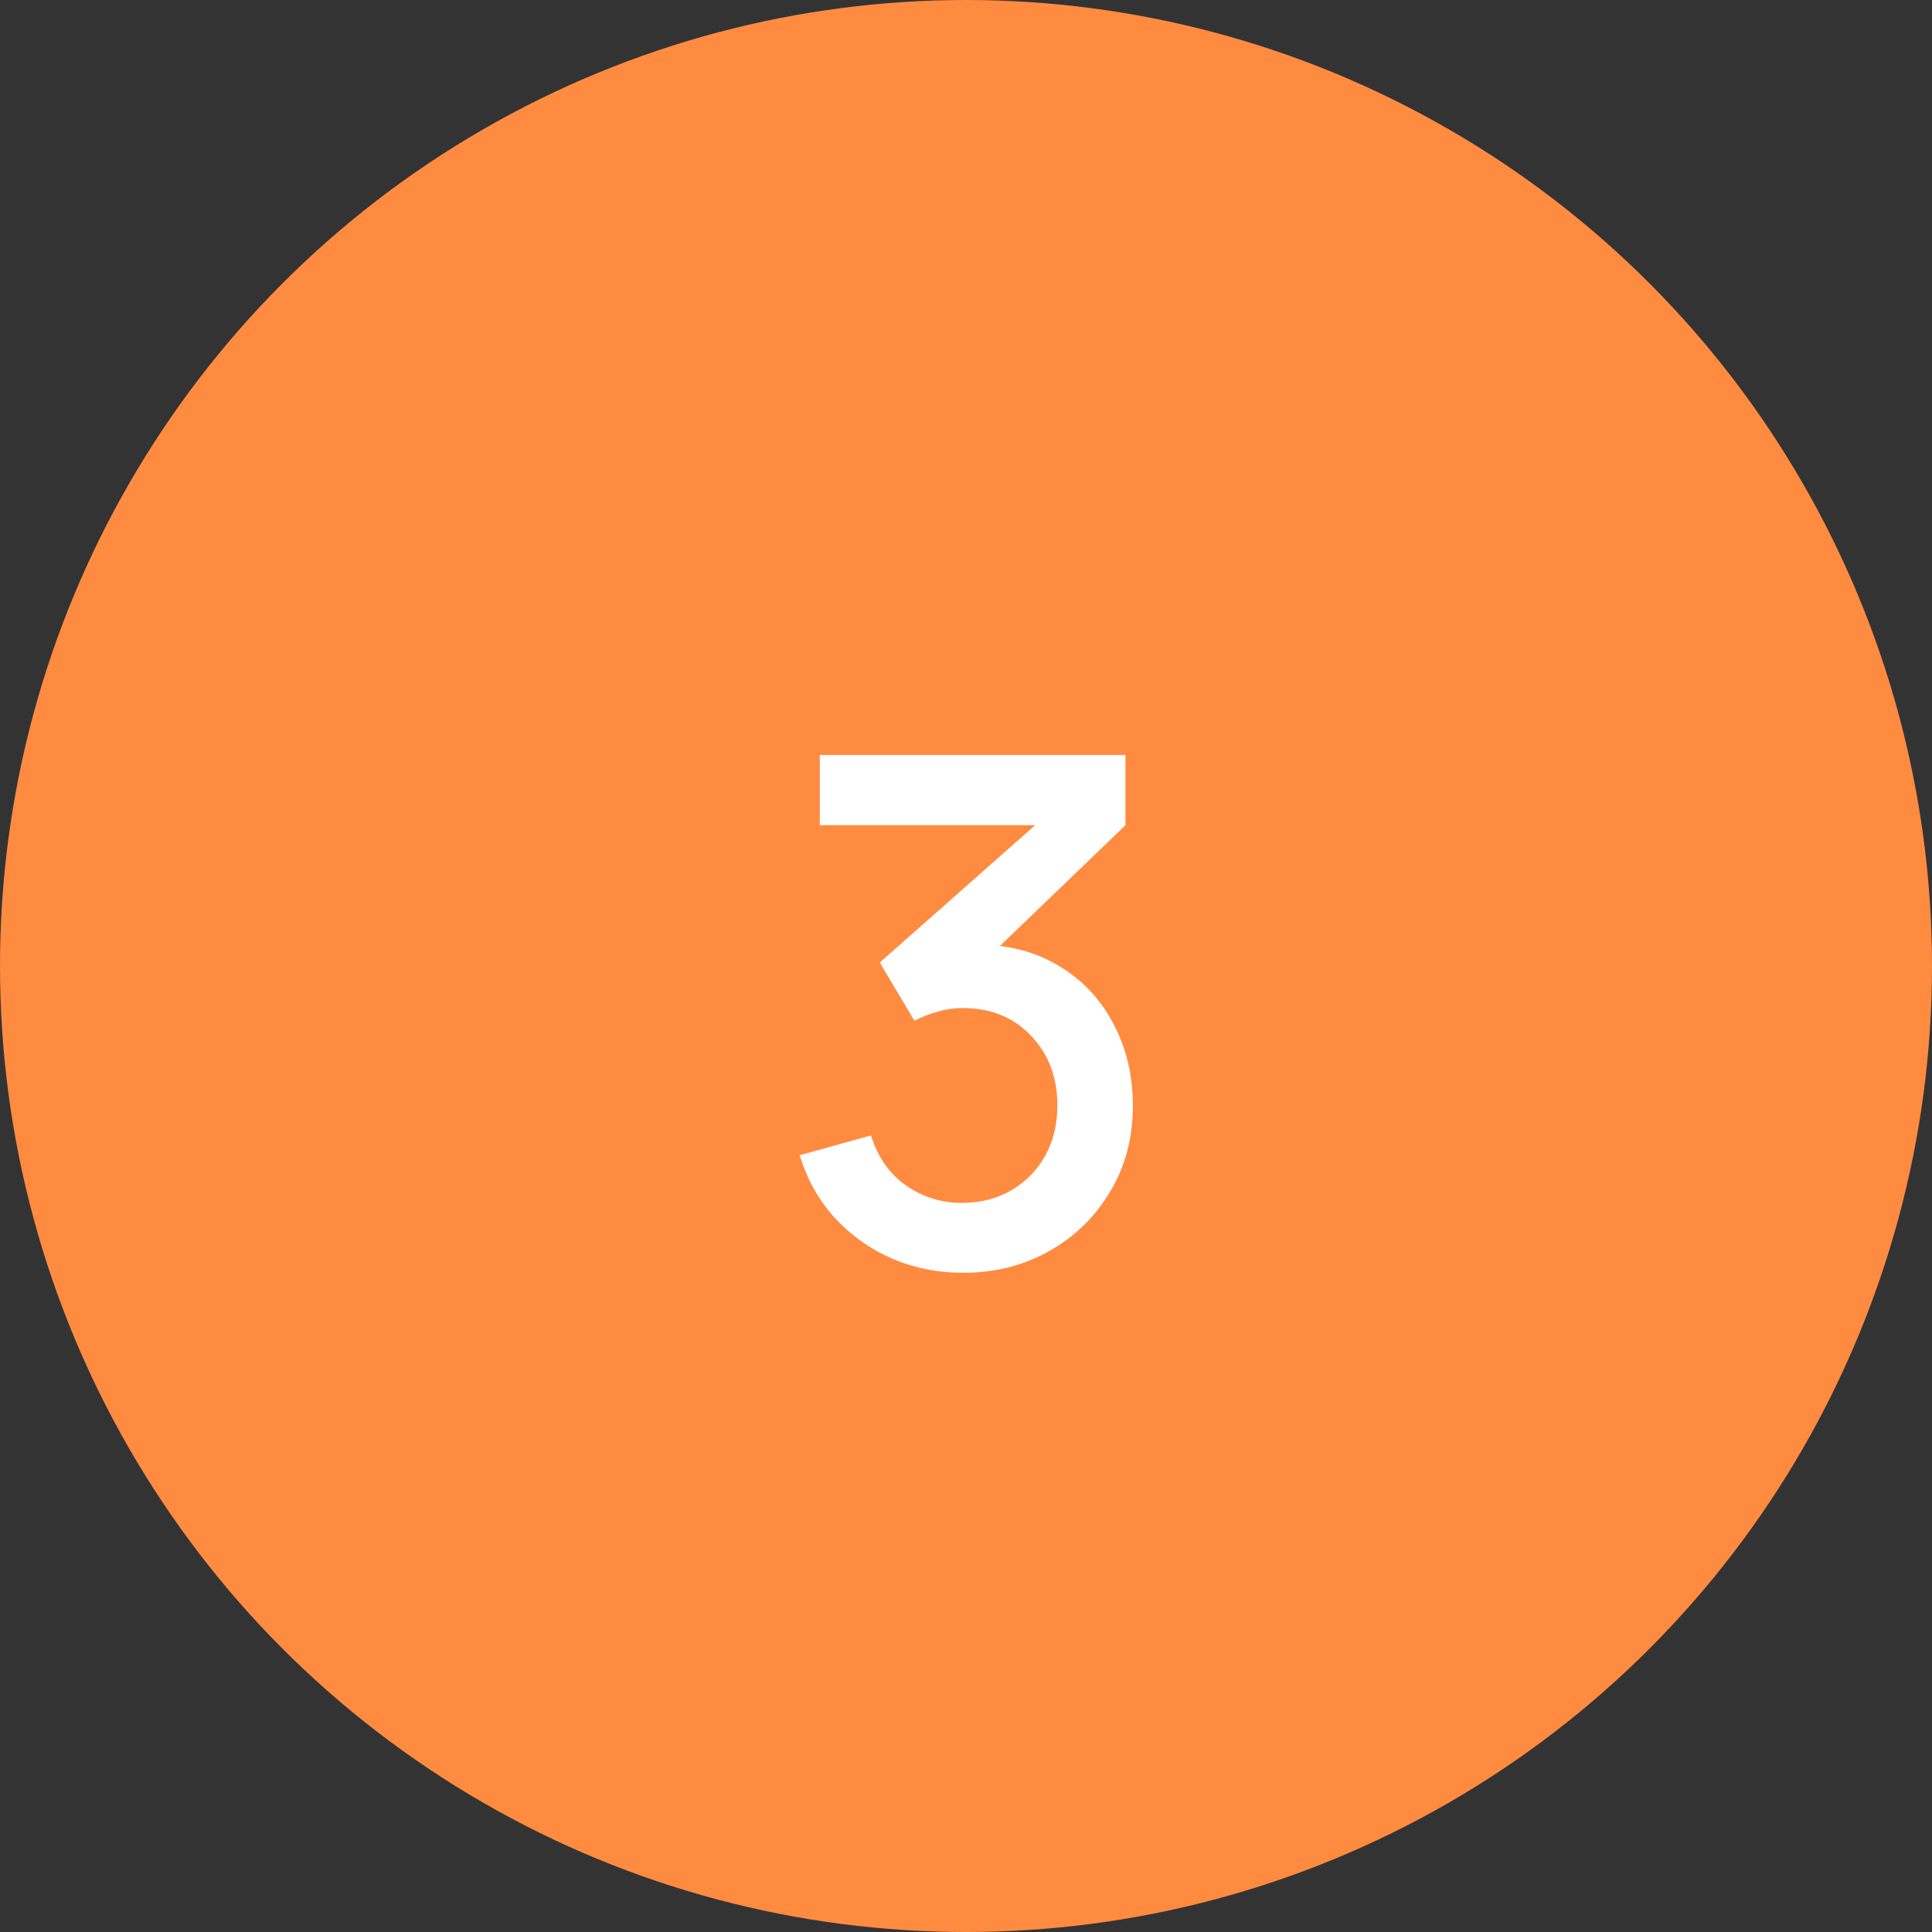
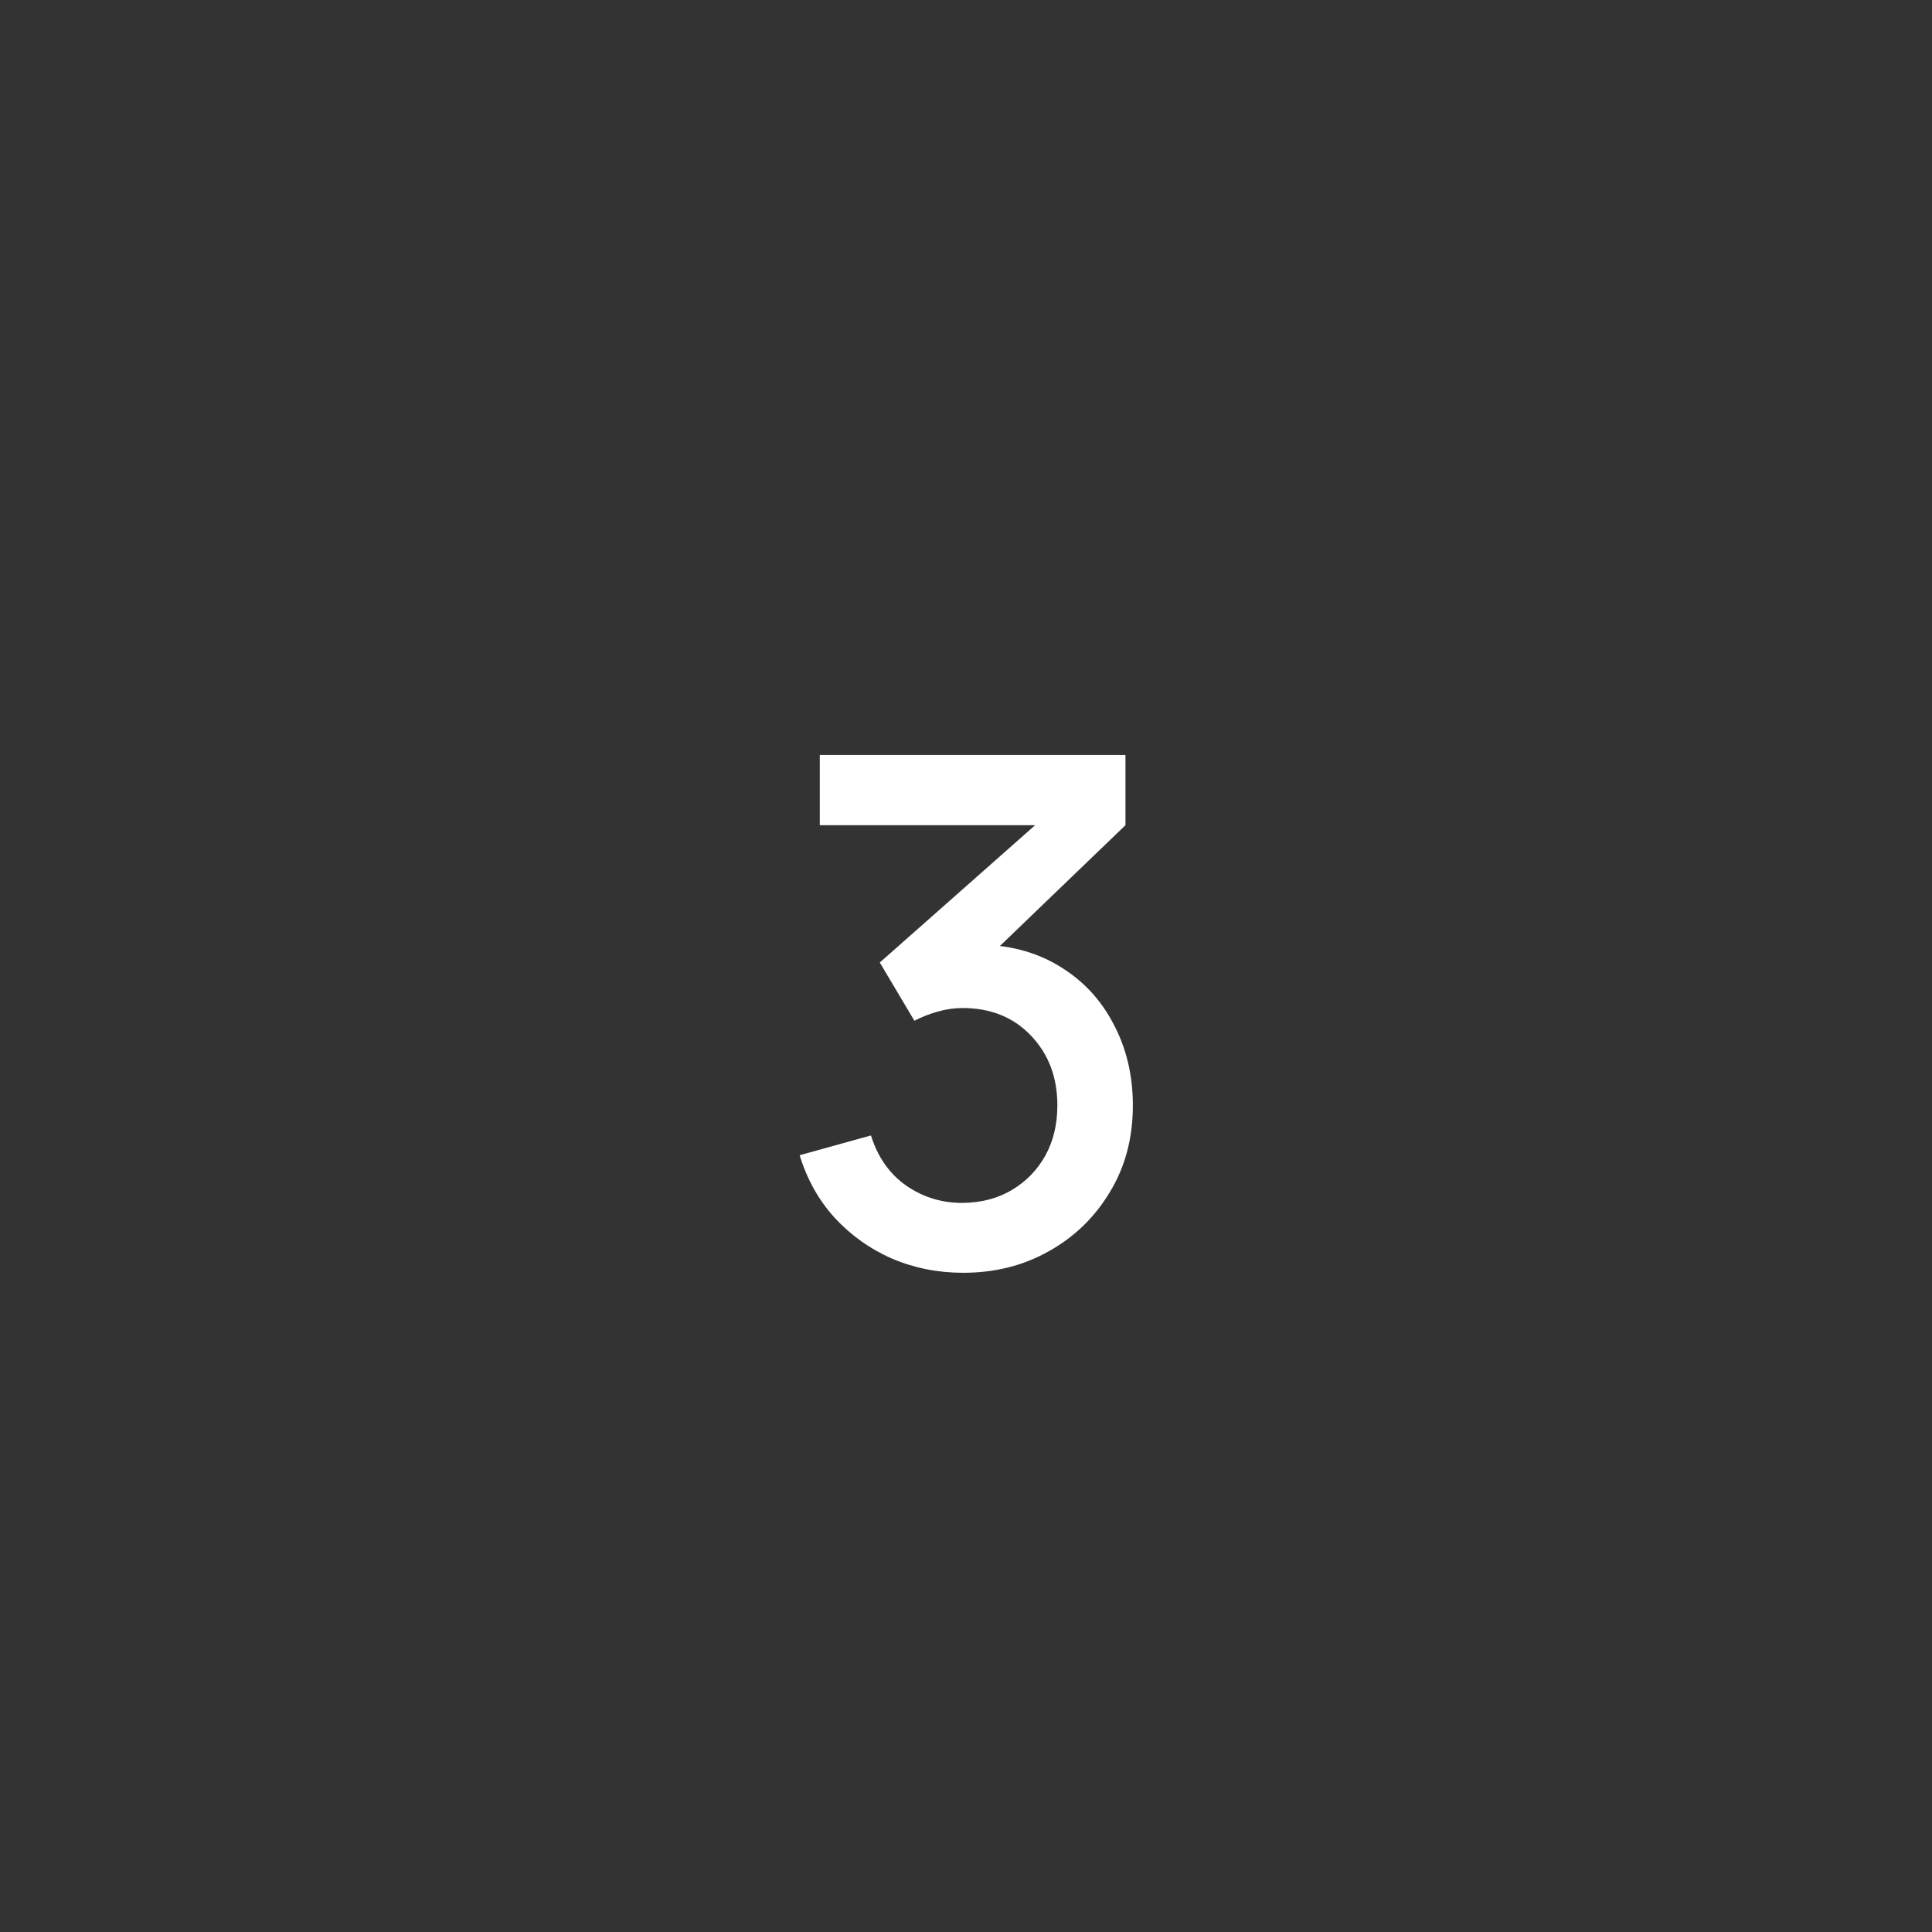
<svg xmlns="http://www.w3.org/2000/svg" width="52" height="52" viewBox="0 0 52 52" fill="none">
  <rect x="0" y="0" width="52" height="52" fill="#333333" stroke="none" />
-   <circle cx="26" cy="26" r="26" fill="#FF8B41" />
  <path d="M25.922 34.257C25.244 34.257 24.608 34.13 24.012 33.877C23.417 33.617 22.901 33.249 22.464 32.775C22.033 32.3 21.72 31.739 21.523 31.093L23.442 30.561C23.626 31.15 23.946 31.603 24.402 31.919C24.858 32.23 25.365 32.382 25.922 32.376C26.422 32.369 26.863 32.252 27.242 32.024C27.622 31.796 27.92 31.489 28.136 31.102C28.351 30.71 28.459 30.26 28.459 29.753C28.459 28.994 28.221 28.366 27.746 27.872C27.277 27.378 26.663 27.131 25.903 27.131C25.688 27.131 25.466 27.163 25.238 27.227C25.016 27.29 24.807 27.372 24.611 27.474L23.68 25.906L28.506 21.64L28.715 22.21H22.065V20.32H30.292V22.21L26.283 26.067L26.264 25.422C27.125 25.422 27.873 25.615 28.506 26.001C29.139 26.381 29.627 26.9 29.969 27.559C30.317 28.211 30.491 28.943 30.491 29.753C30.491 30.628 30.286 31.403 29.874 32.081C29.469 32.759 28.921 33.291 28.23 33.677C27.547 34.063 26.777 34.257 25.922 34.257Z" fill="white" />
</svg>